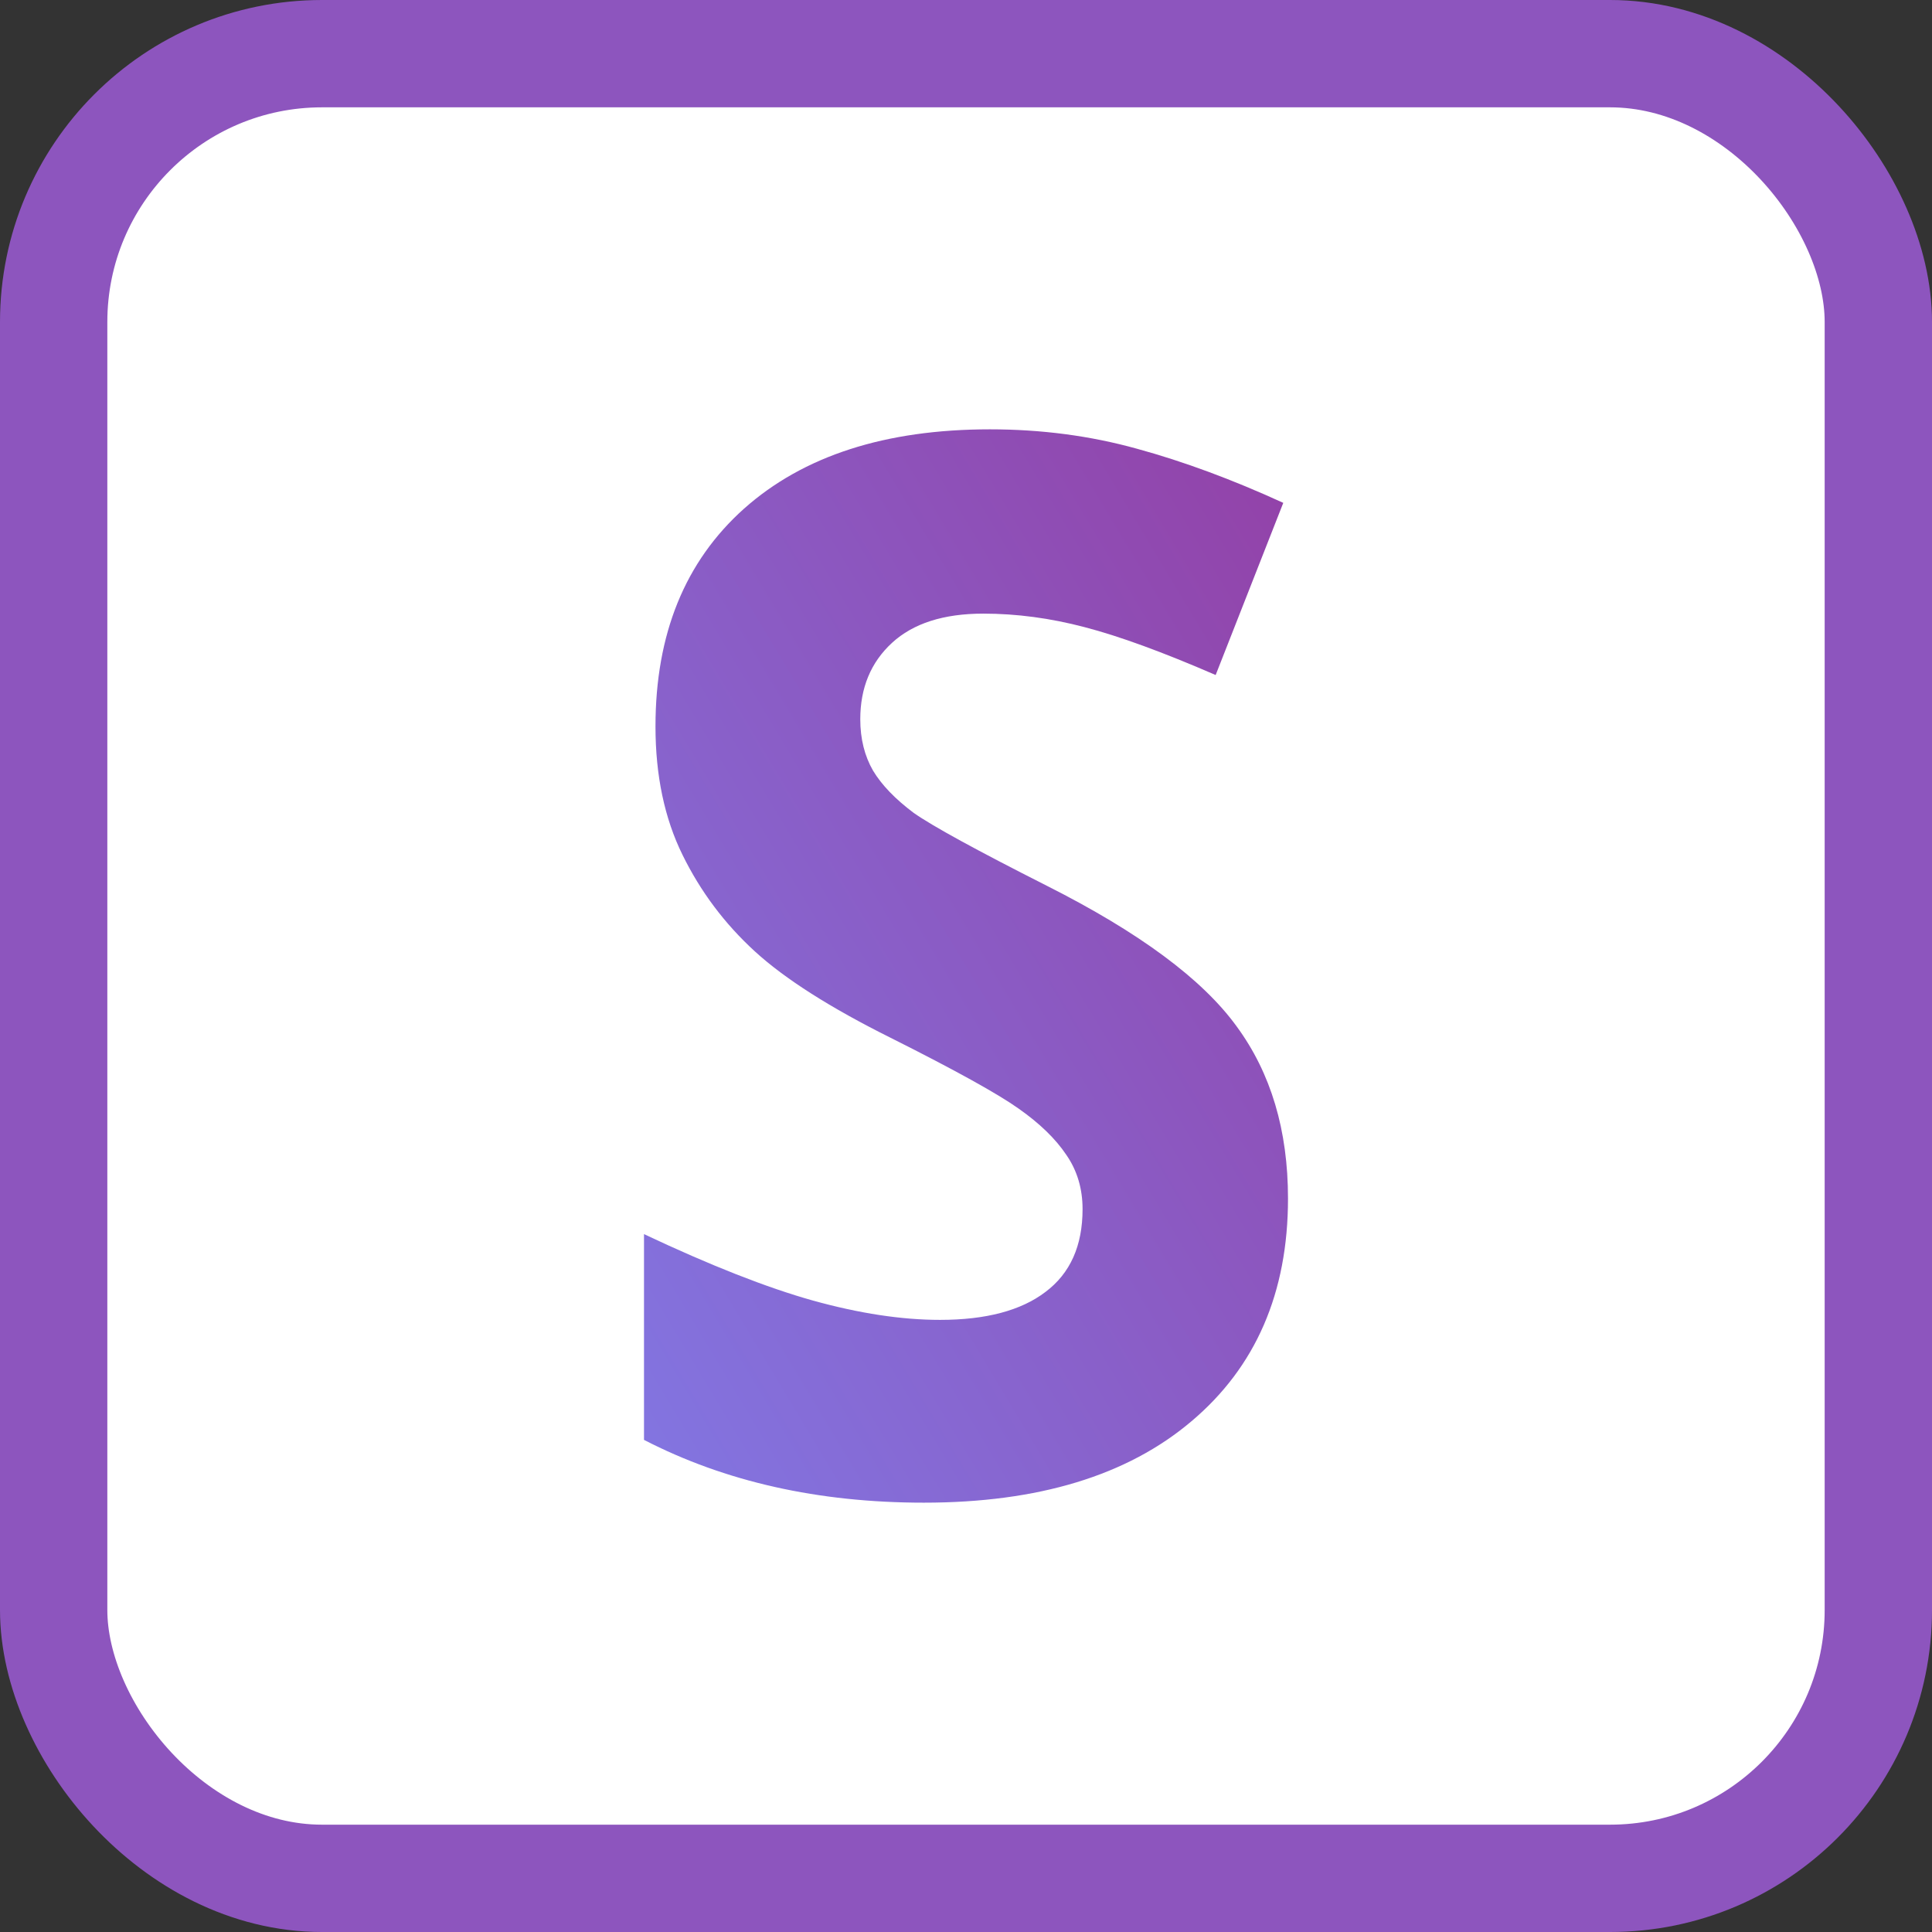
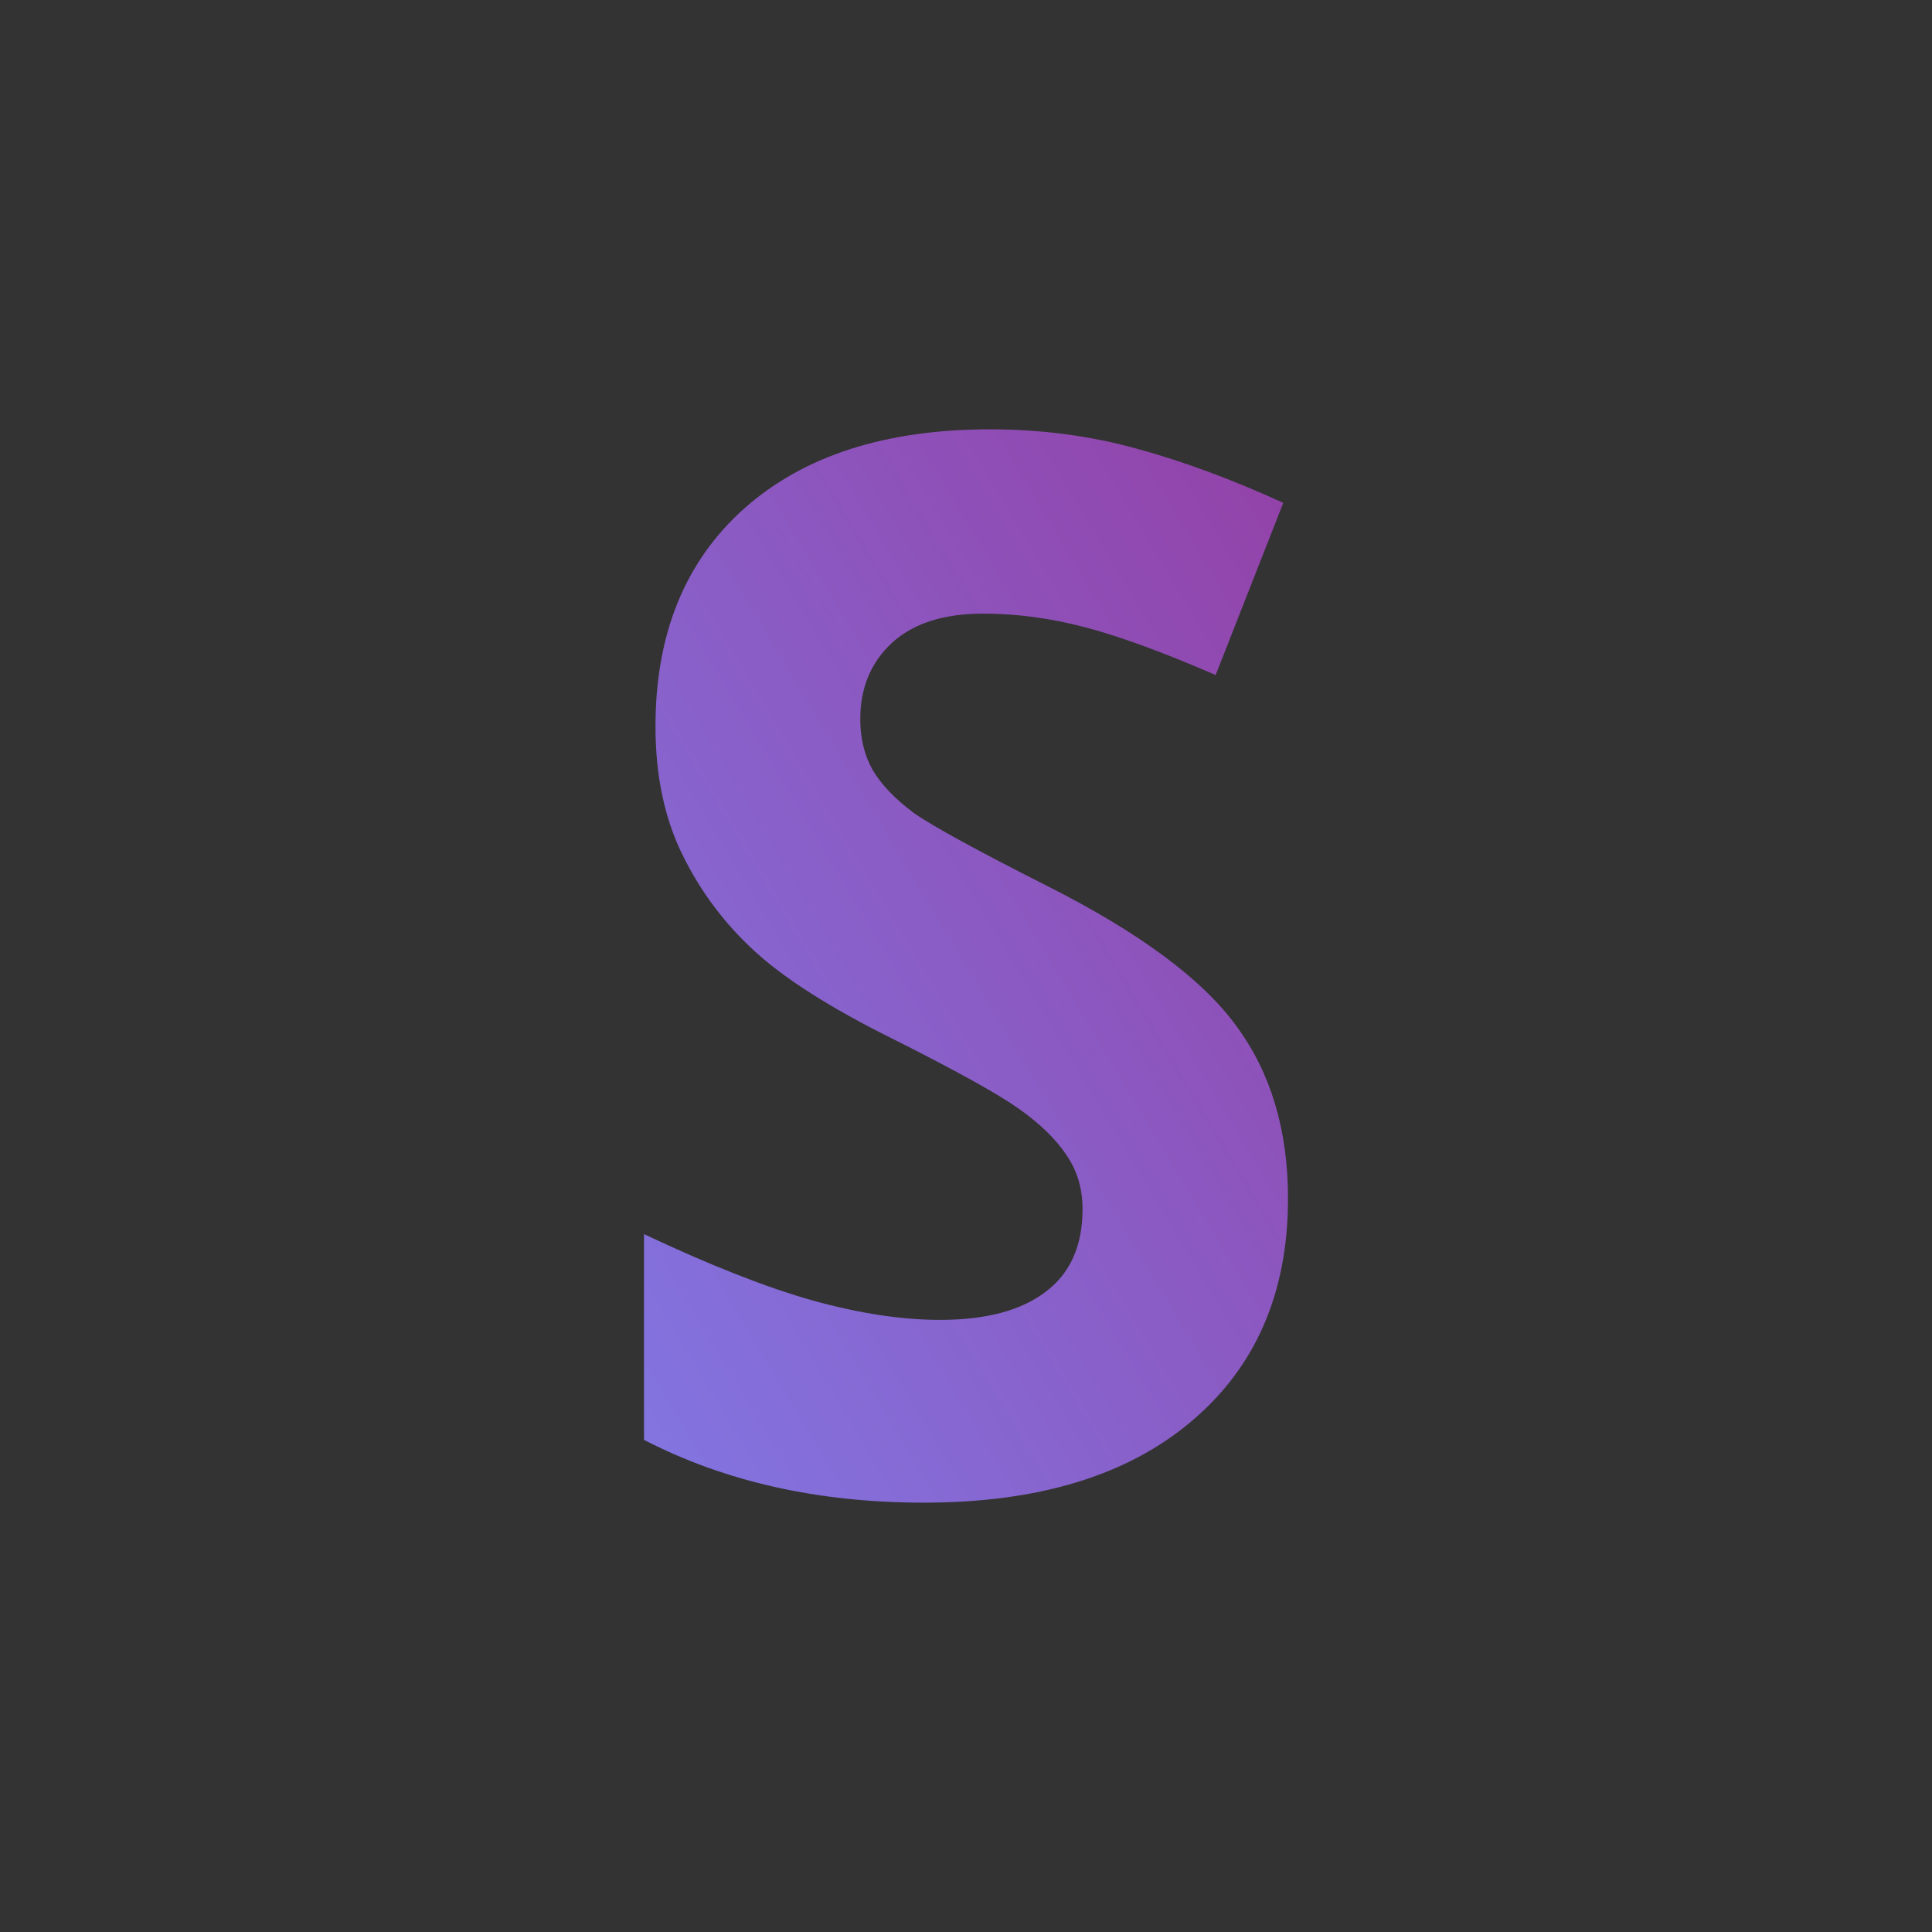
<svg xmlns="http://www.w3.org/2000/svg" width="18" height="18" viewBox="0 0 18 18" fill="none">
  <rect x="0" y="0" width="18" height="18" fill="#333333" stroke="none" />
-   <rect x="0.5" y="0.5" width="17" height="17" rx="2.5" fill="white" stroke="#8D55BE" />
  <path d="M12 11.166C12 12.044 11.7 12.736 11.1 13.242C10.504 13.747 9.673 14 8.607 14C7.624 14 6.756 13.805 6 13.415V11.498C6.621 11.791 7.146 11.997 7.574 12.117C8.006 12.237 8.401 12.297 8.758 12.297C9.186 12.297 9.513 12.21 9.74 12.037C9.971 11.864 10.086 11.607 10.086 11.265C10.086 11.075 10.036 10.906 9.935 10.76C9.834 10.609 9.685 10.465 9.488 10.327C9.295 10.19 8.898 9.97 8.298 9.669C7.736 9.389 7.314 9.121 7.033 8.864C6.751 8.606 6.527 8.307 6.359 7.965C6.191 7.624 6.107 7.225 6.107 6.768C6.107 5.907 6.382 5.231 6.932 4.739C7.486 4.246 8.25 4 9.223 4C9.702 4 10.157 4.06 10.59 4.18C11.026 4.299 11.482 4.468 11.956 4.685L11.326 6.289C10.835 6.076 10.428 5.927 10.105 5.843C9.786 5.759 9.471 5.717 9.161 5.717C8.791 5.717 8.508 5.808 8.311 5.989C8.113 6.171 8.015 6.409 8.015 6.701C8.015 6.883 8.055 7.043 8.134 7.18C8.214 7.313 8.34 7.444 8.512 7.573C8.688 7.697 9.102 7.923 9.752 8.252C10.613 8.686 11.203 9.123 11.521 9.562C11.841 9.997 12 10.531 12 11.166Z" fill="url(#paint0_linear)" />
  <defs>
    <linearGradient id="paint0_linear" x1="12" y1="4" x2="3.176" y2="9.294" gradientUnits="userSpaceOnUse">
      <stop stop-color="#9341A7" />
      <stop offset="1" stop-color="#8276E2" />
    </linearGradient>
  </defs>
</svg>